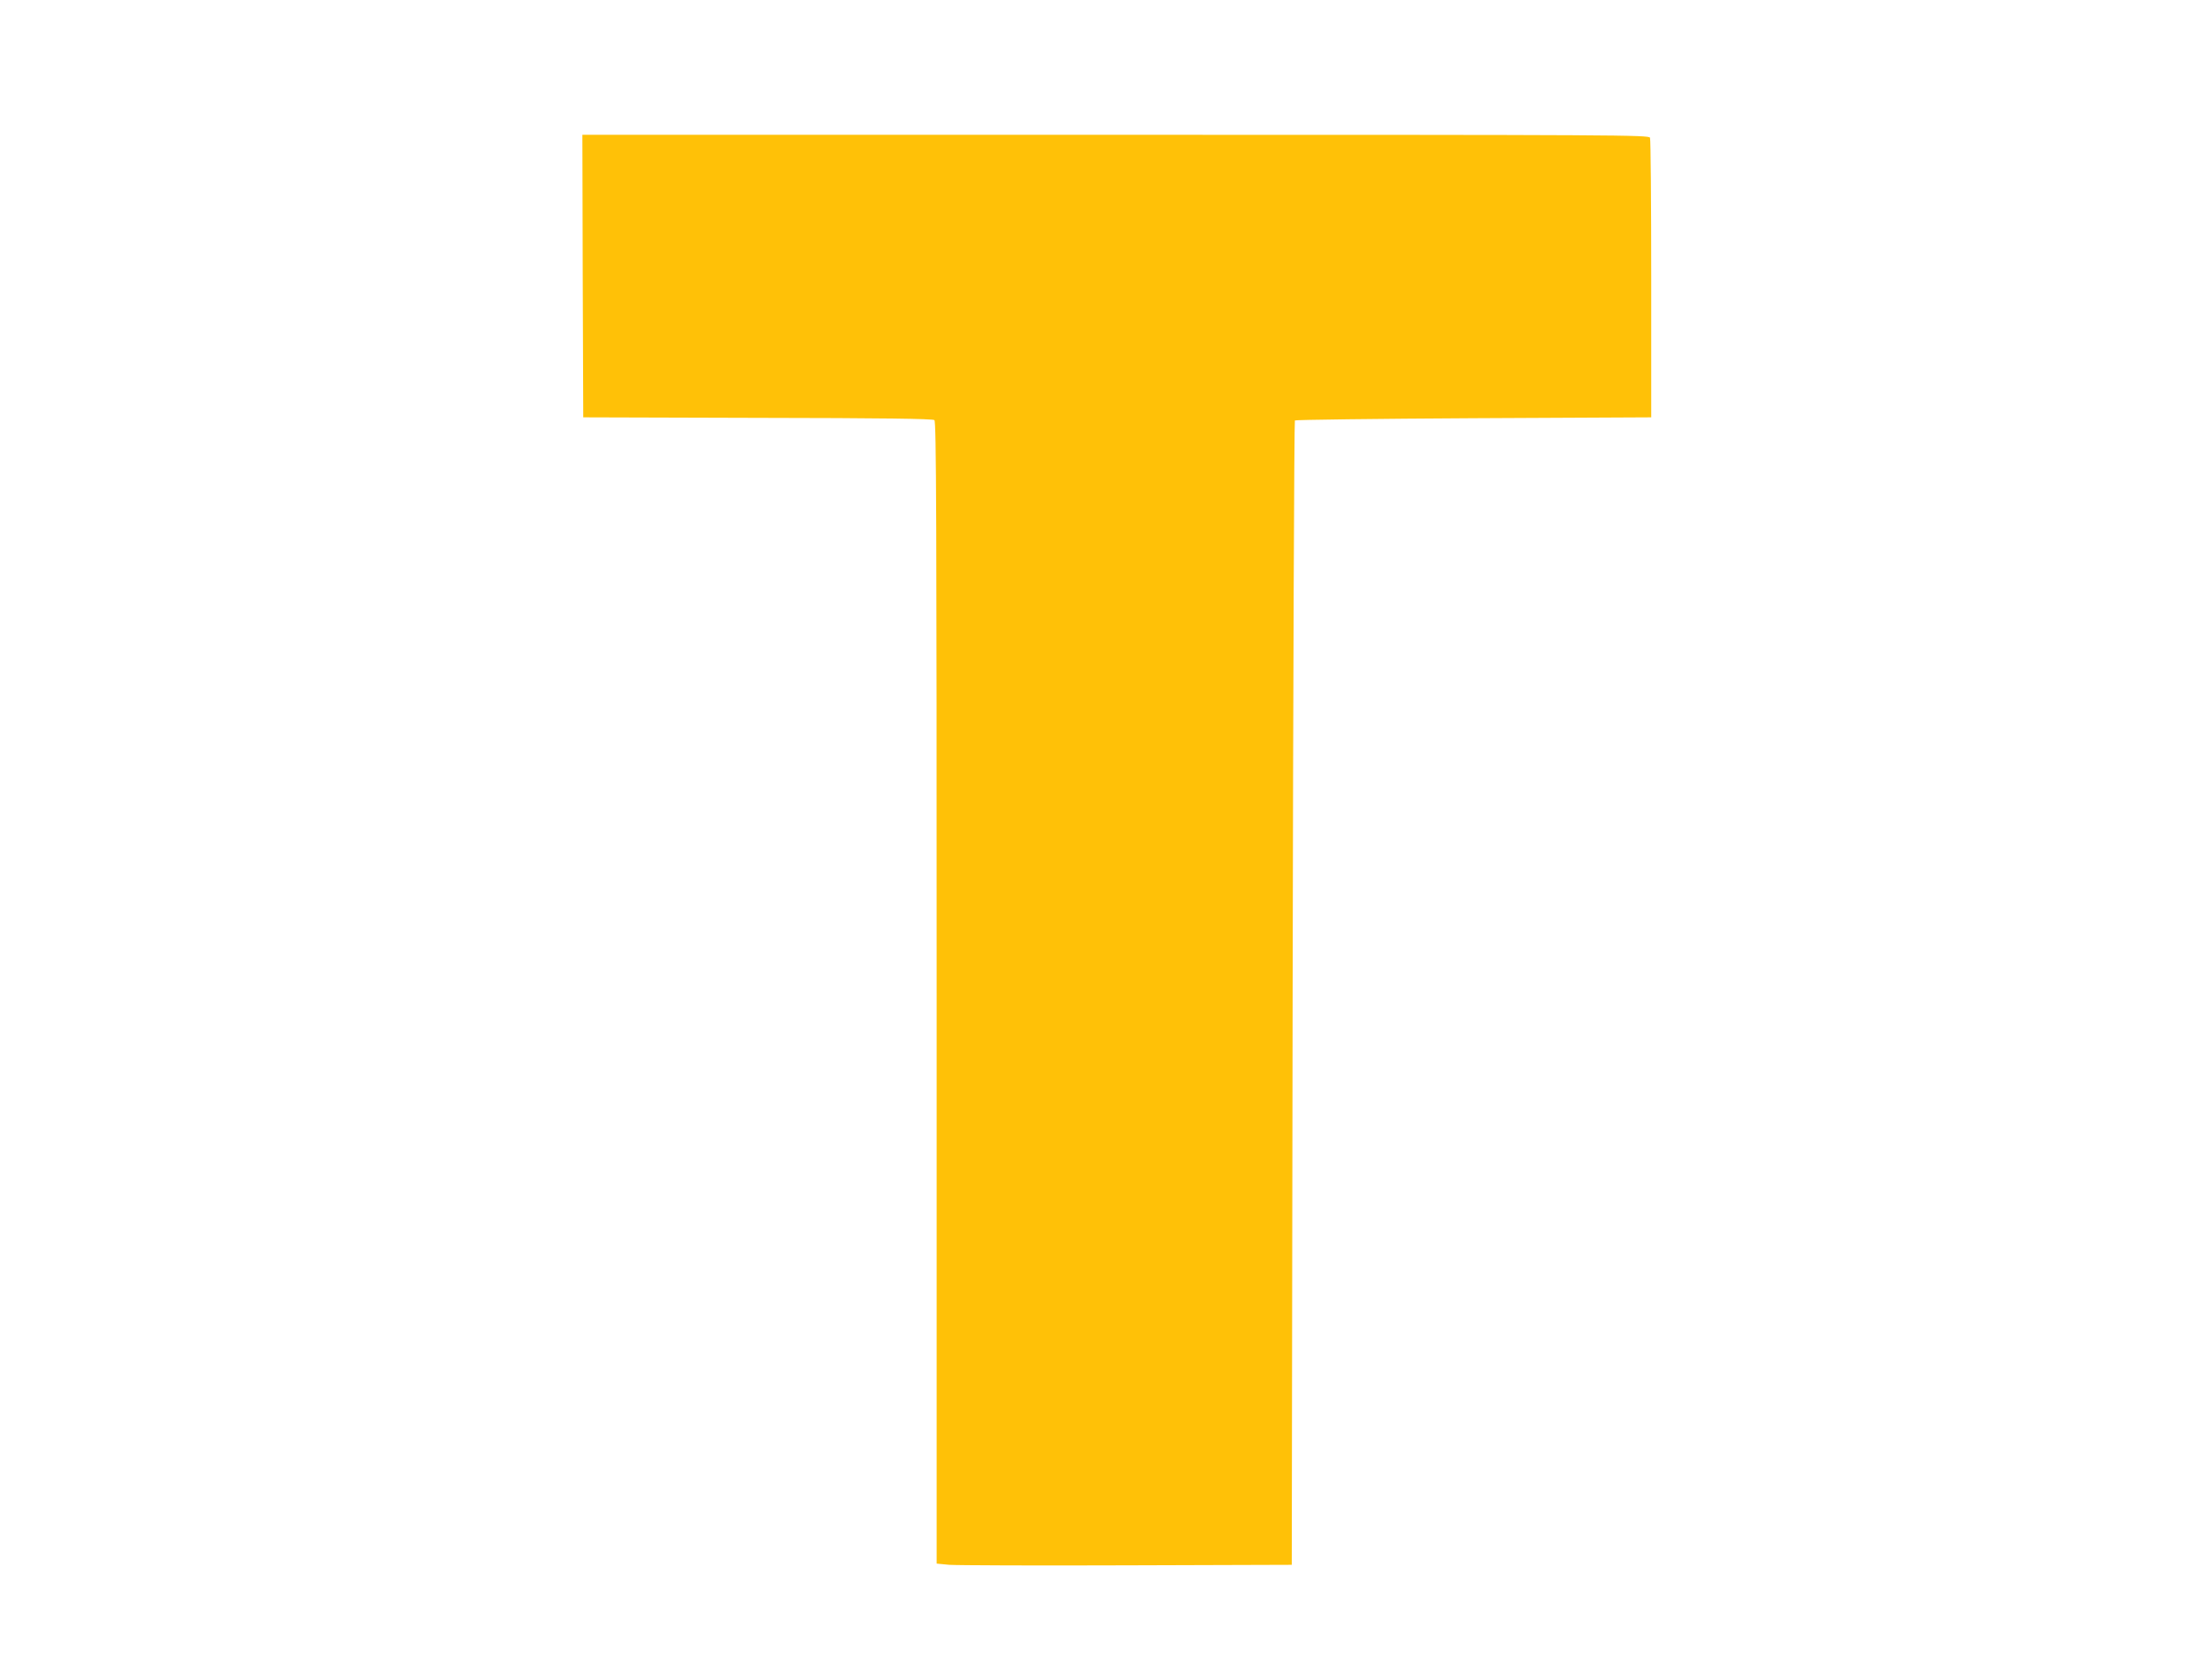
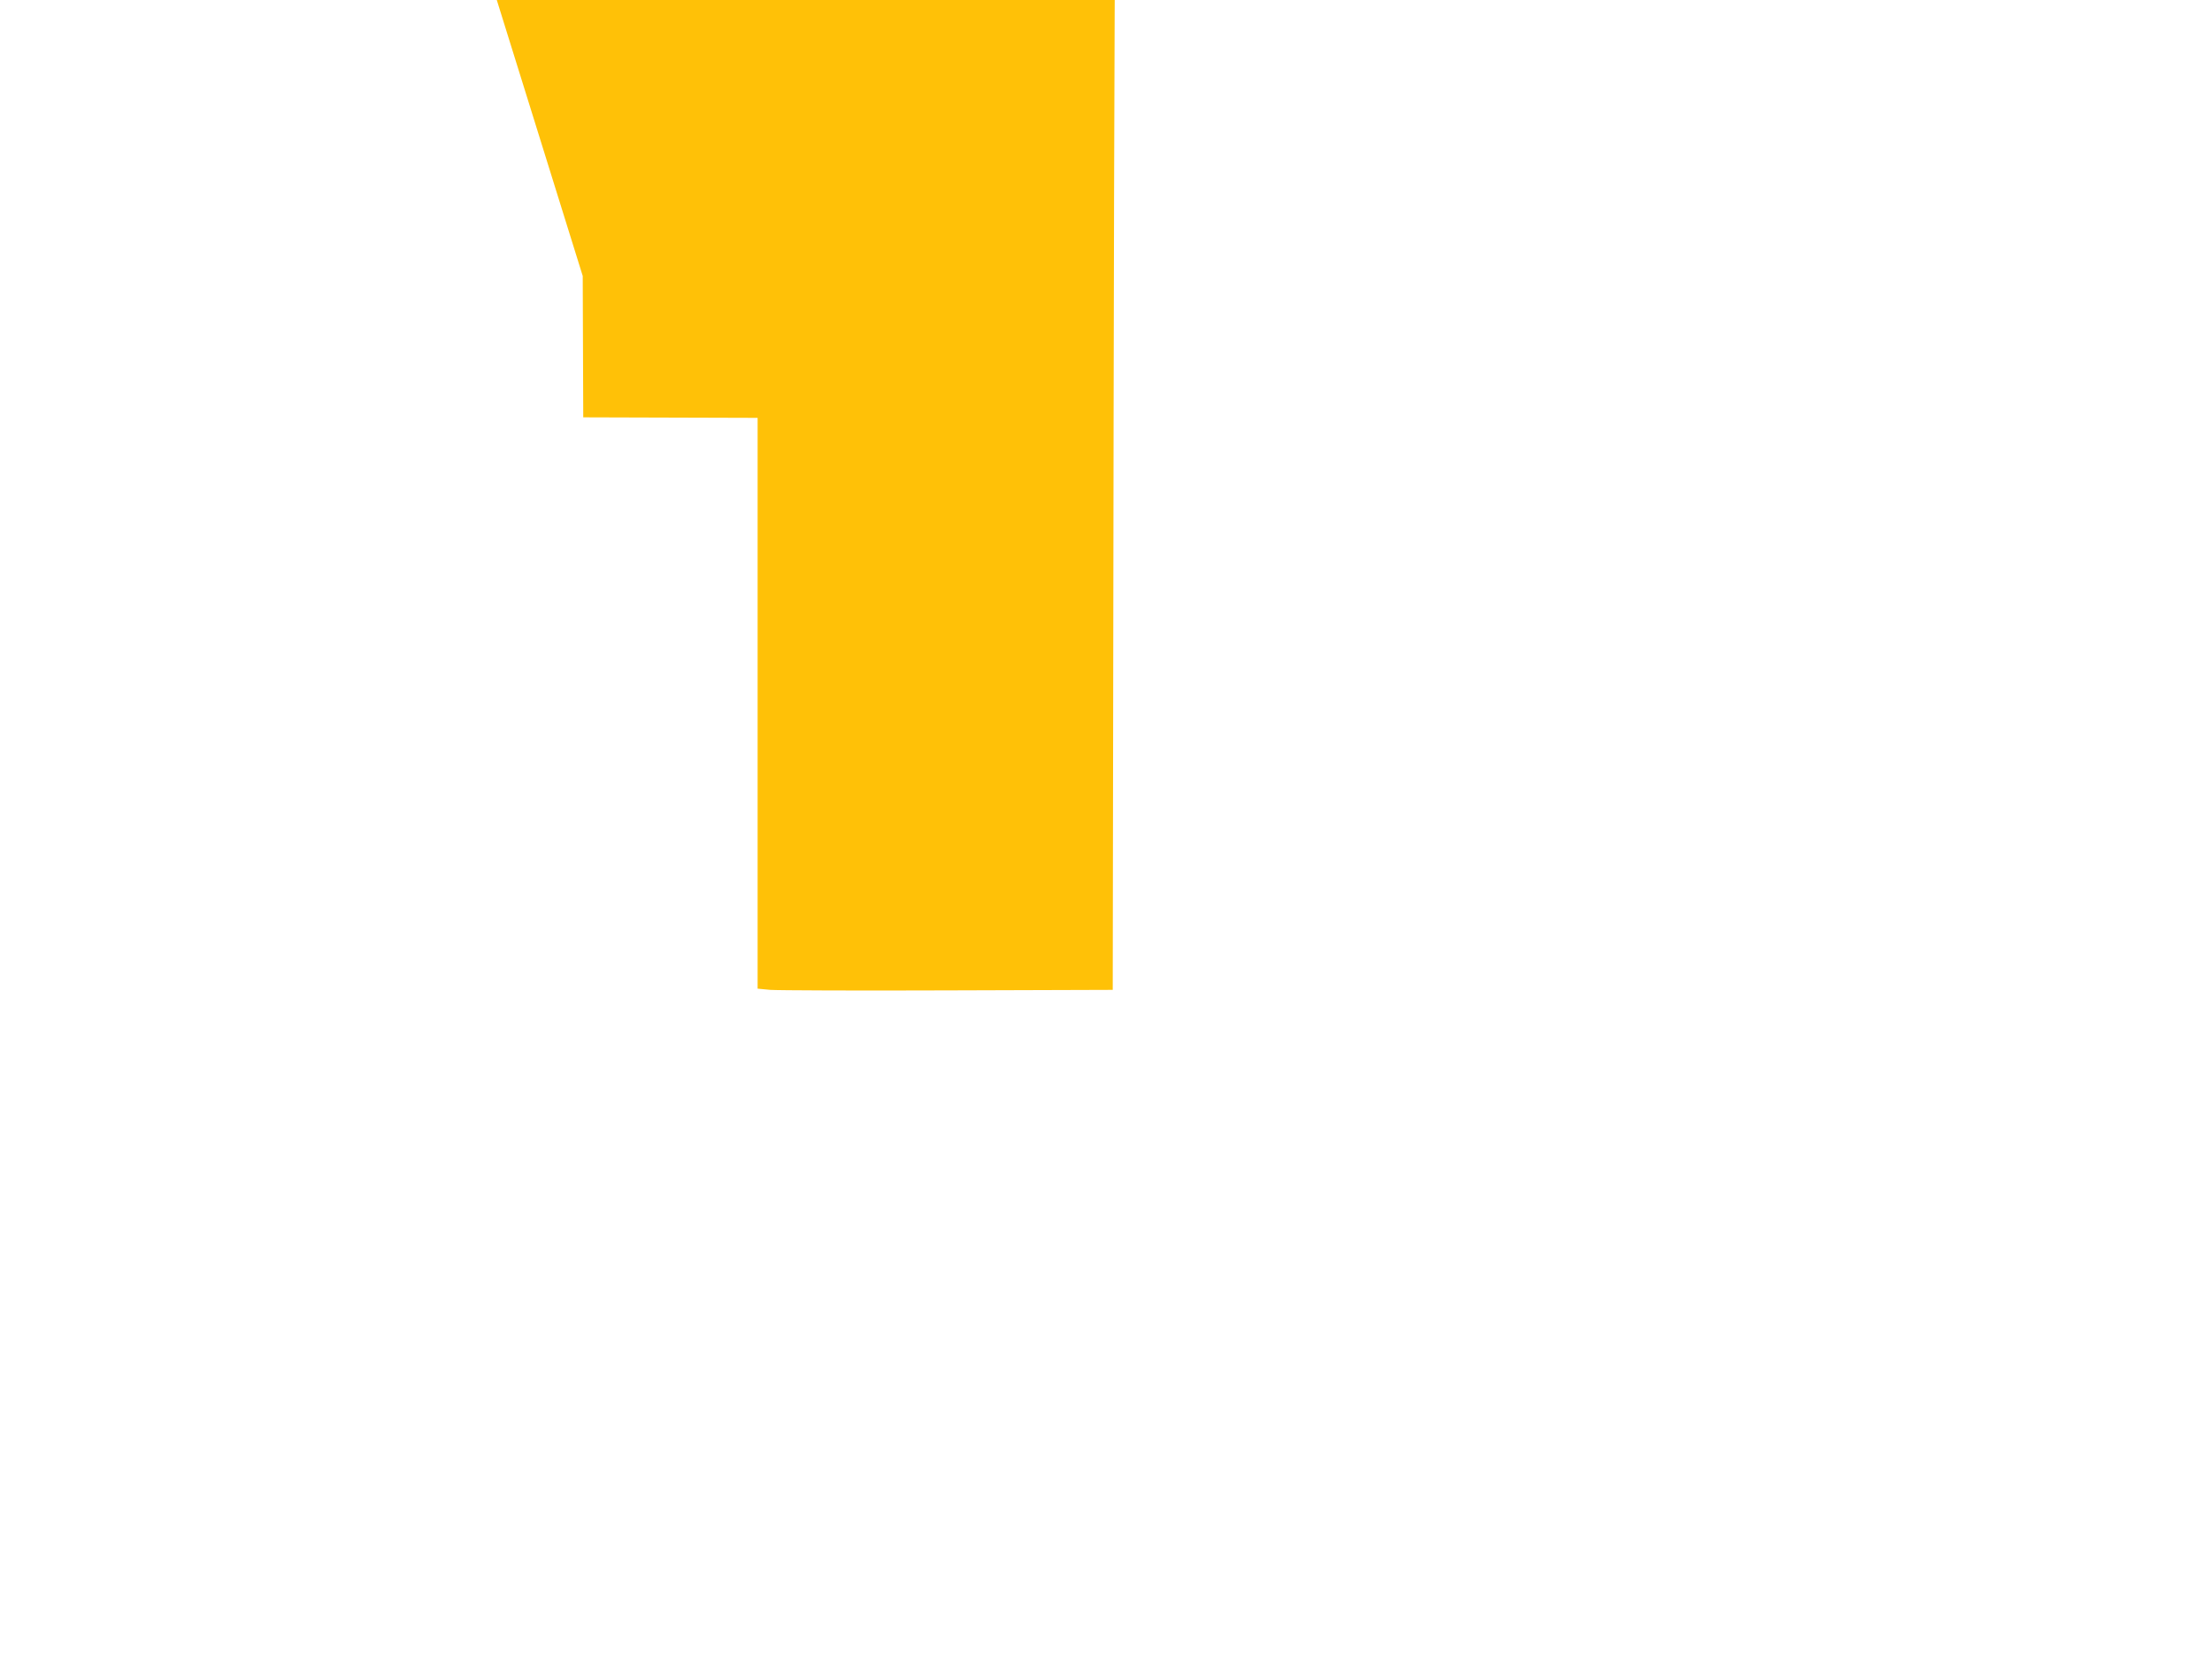
<svg xmlns="http://www.w3.org/2000/svg" version="1.0" width="1280pt" height="960pt" viewBox="0 0 1280 960" preserveAspectRatio="xMidYMid meet">
  <g transform="translate(0,960) scale(0.1,-0.1)" fill="#ffc107" stroke="none">
-     <path d="M3372 8003 l3 -818 1009 -3 c725 -1 1013 -5 1023 -13 11 -10 13 -558 13 -3314 l0 -3303 73 -7 c39 -3 502 -5 1027 -3 l955 3 5 3307 c3 1818 9 3310 13 3315 5 4 471 10 1035 13 l1027 5 0 800 c0 440 -3 808 -7 818 -7 16 -164 17 -3093 17 l-3085 0 2 -817z" />
+     <path d="M3372 8003 l3 -818 1009 -3 l0 -3303 73 -7 c39 -3 502 -5 1027 -3 l955 3 5 3307 c3 1818 9 3310 13 3315 5 4 471 10 1035 13 l1027 5 0 800 c0 440 -3 808 -7 818 -7 16 -164 17 -3093 17 l-3085 0 2 -817z" />
  </g>
</svg>